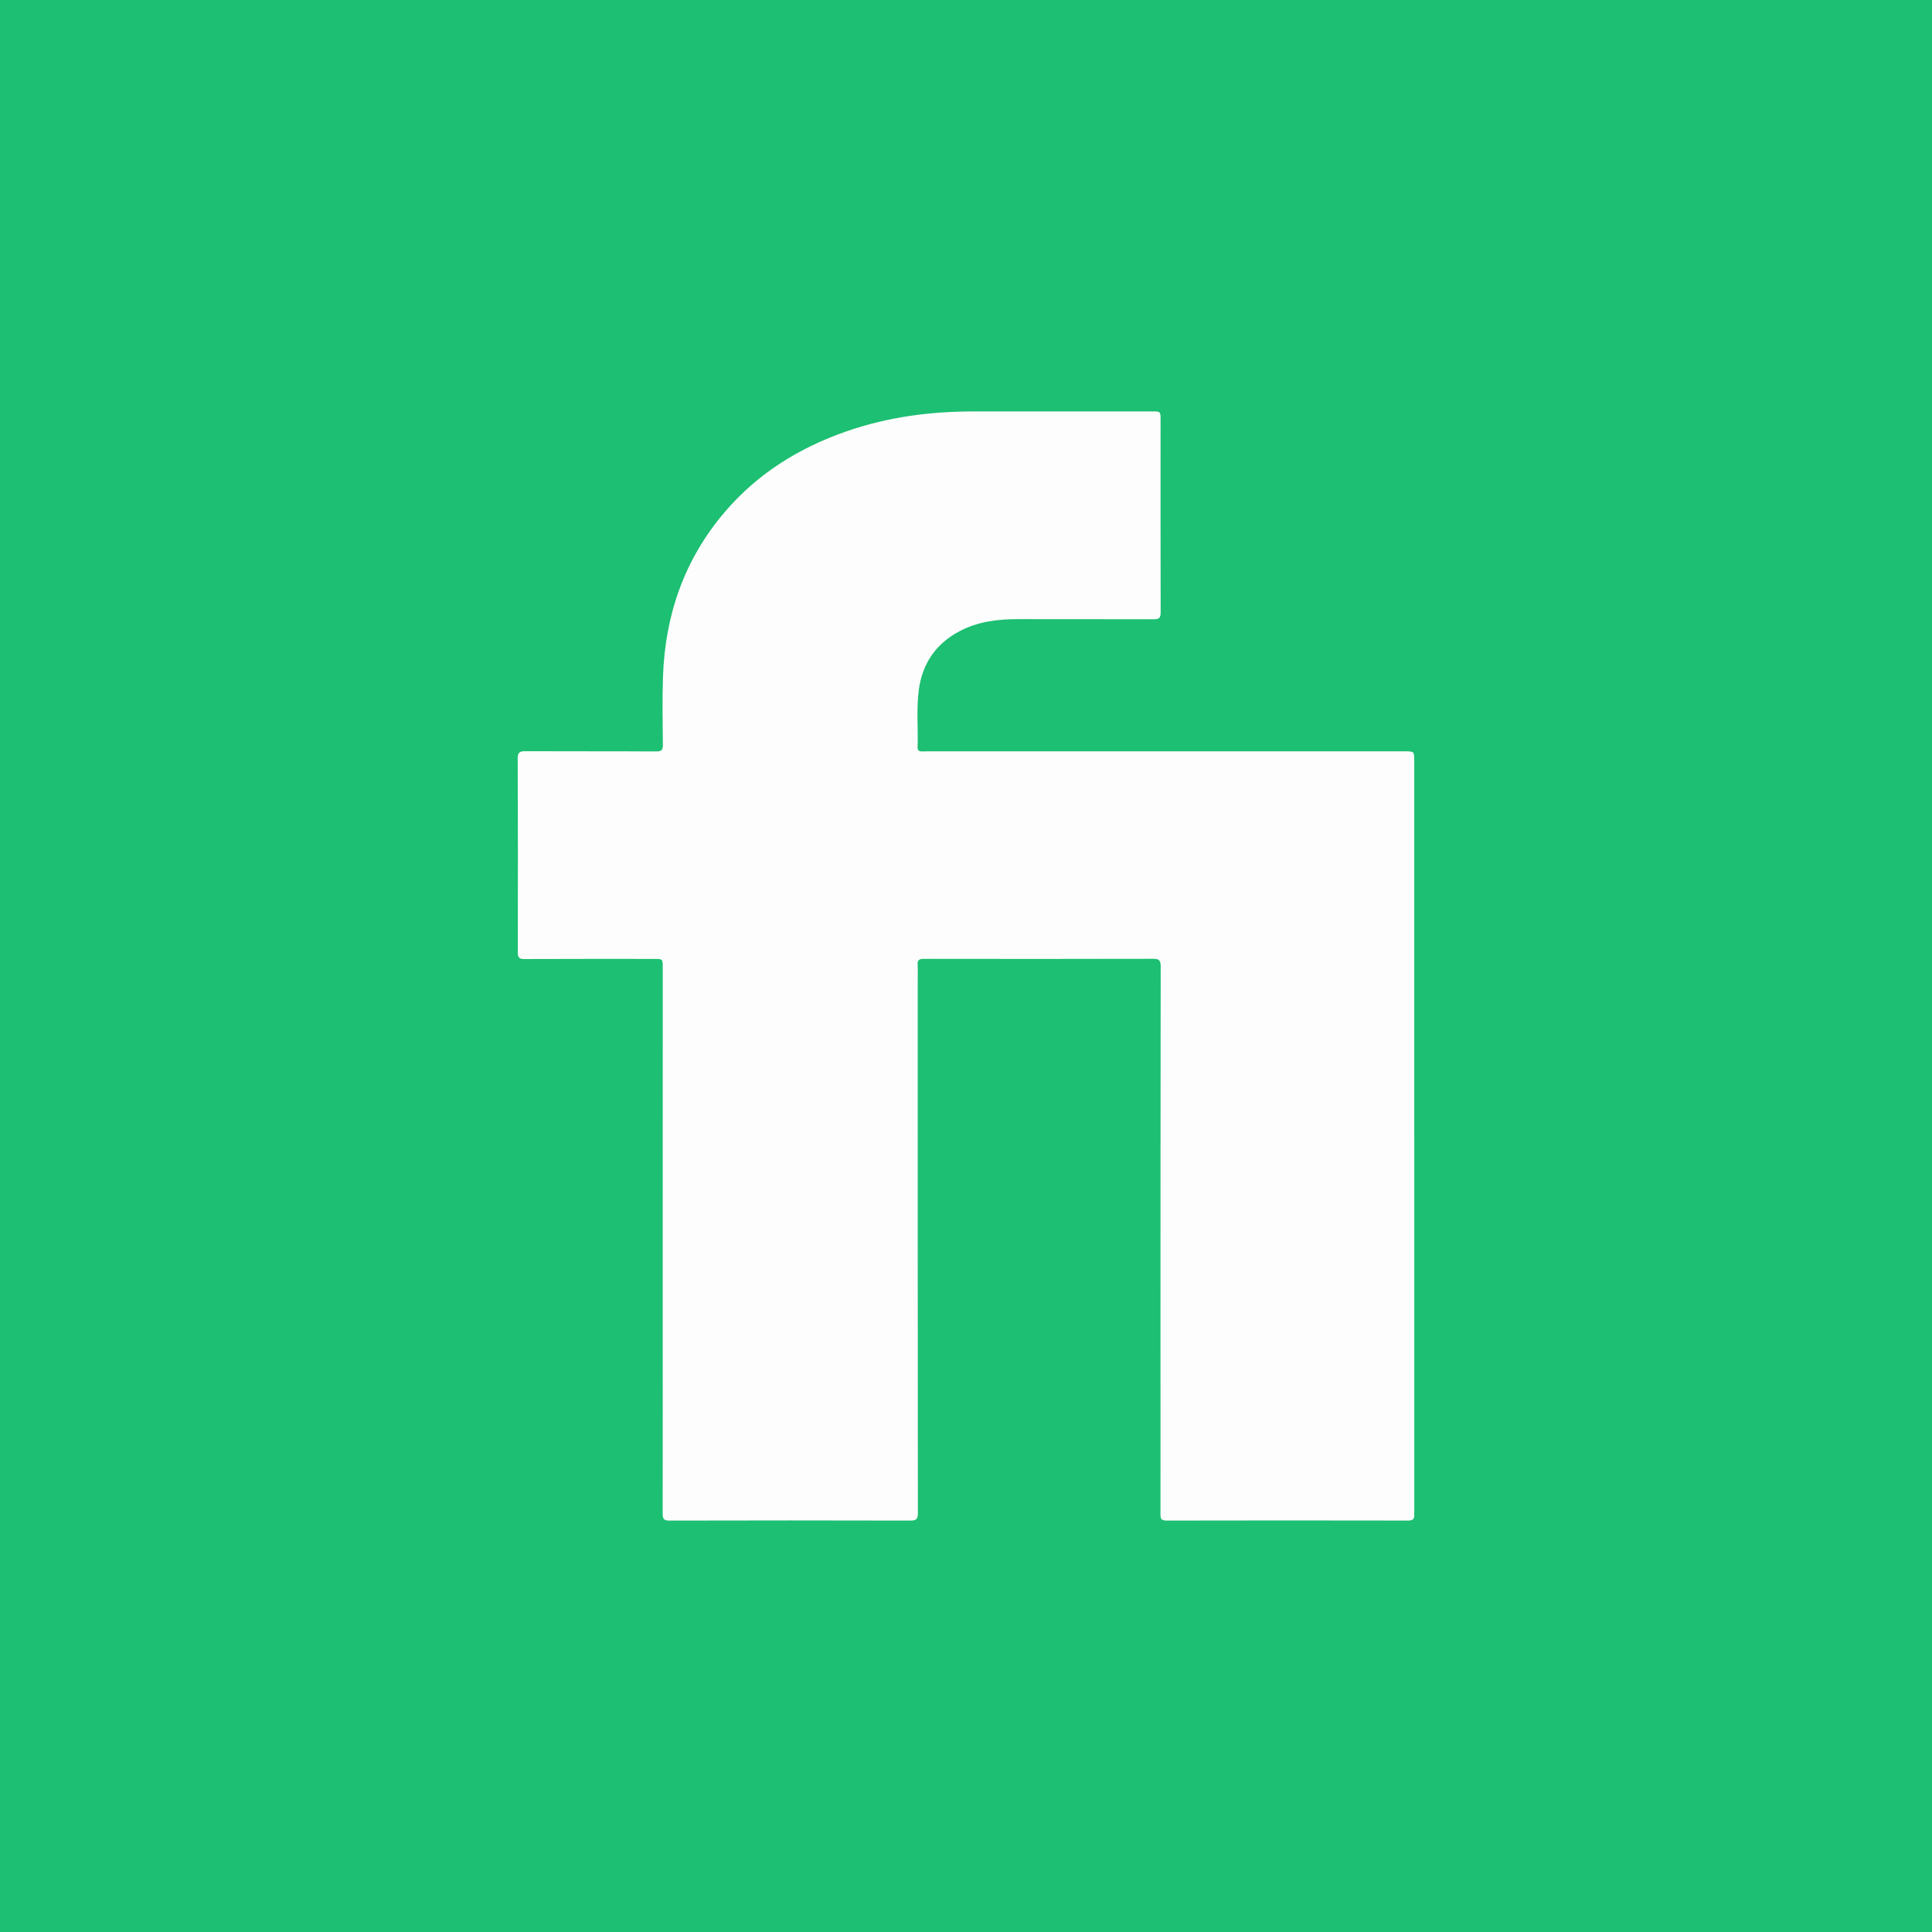
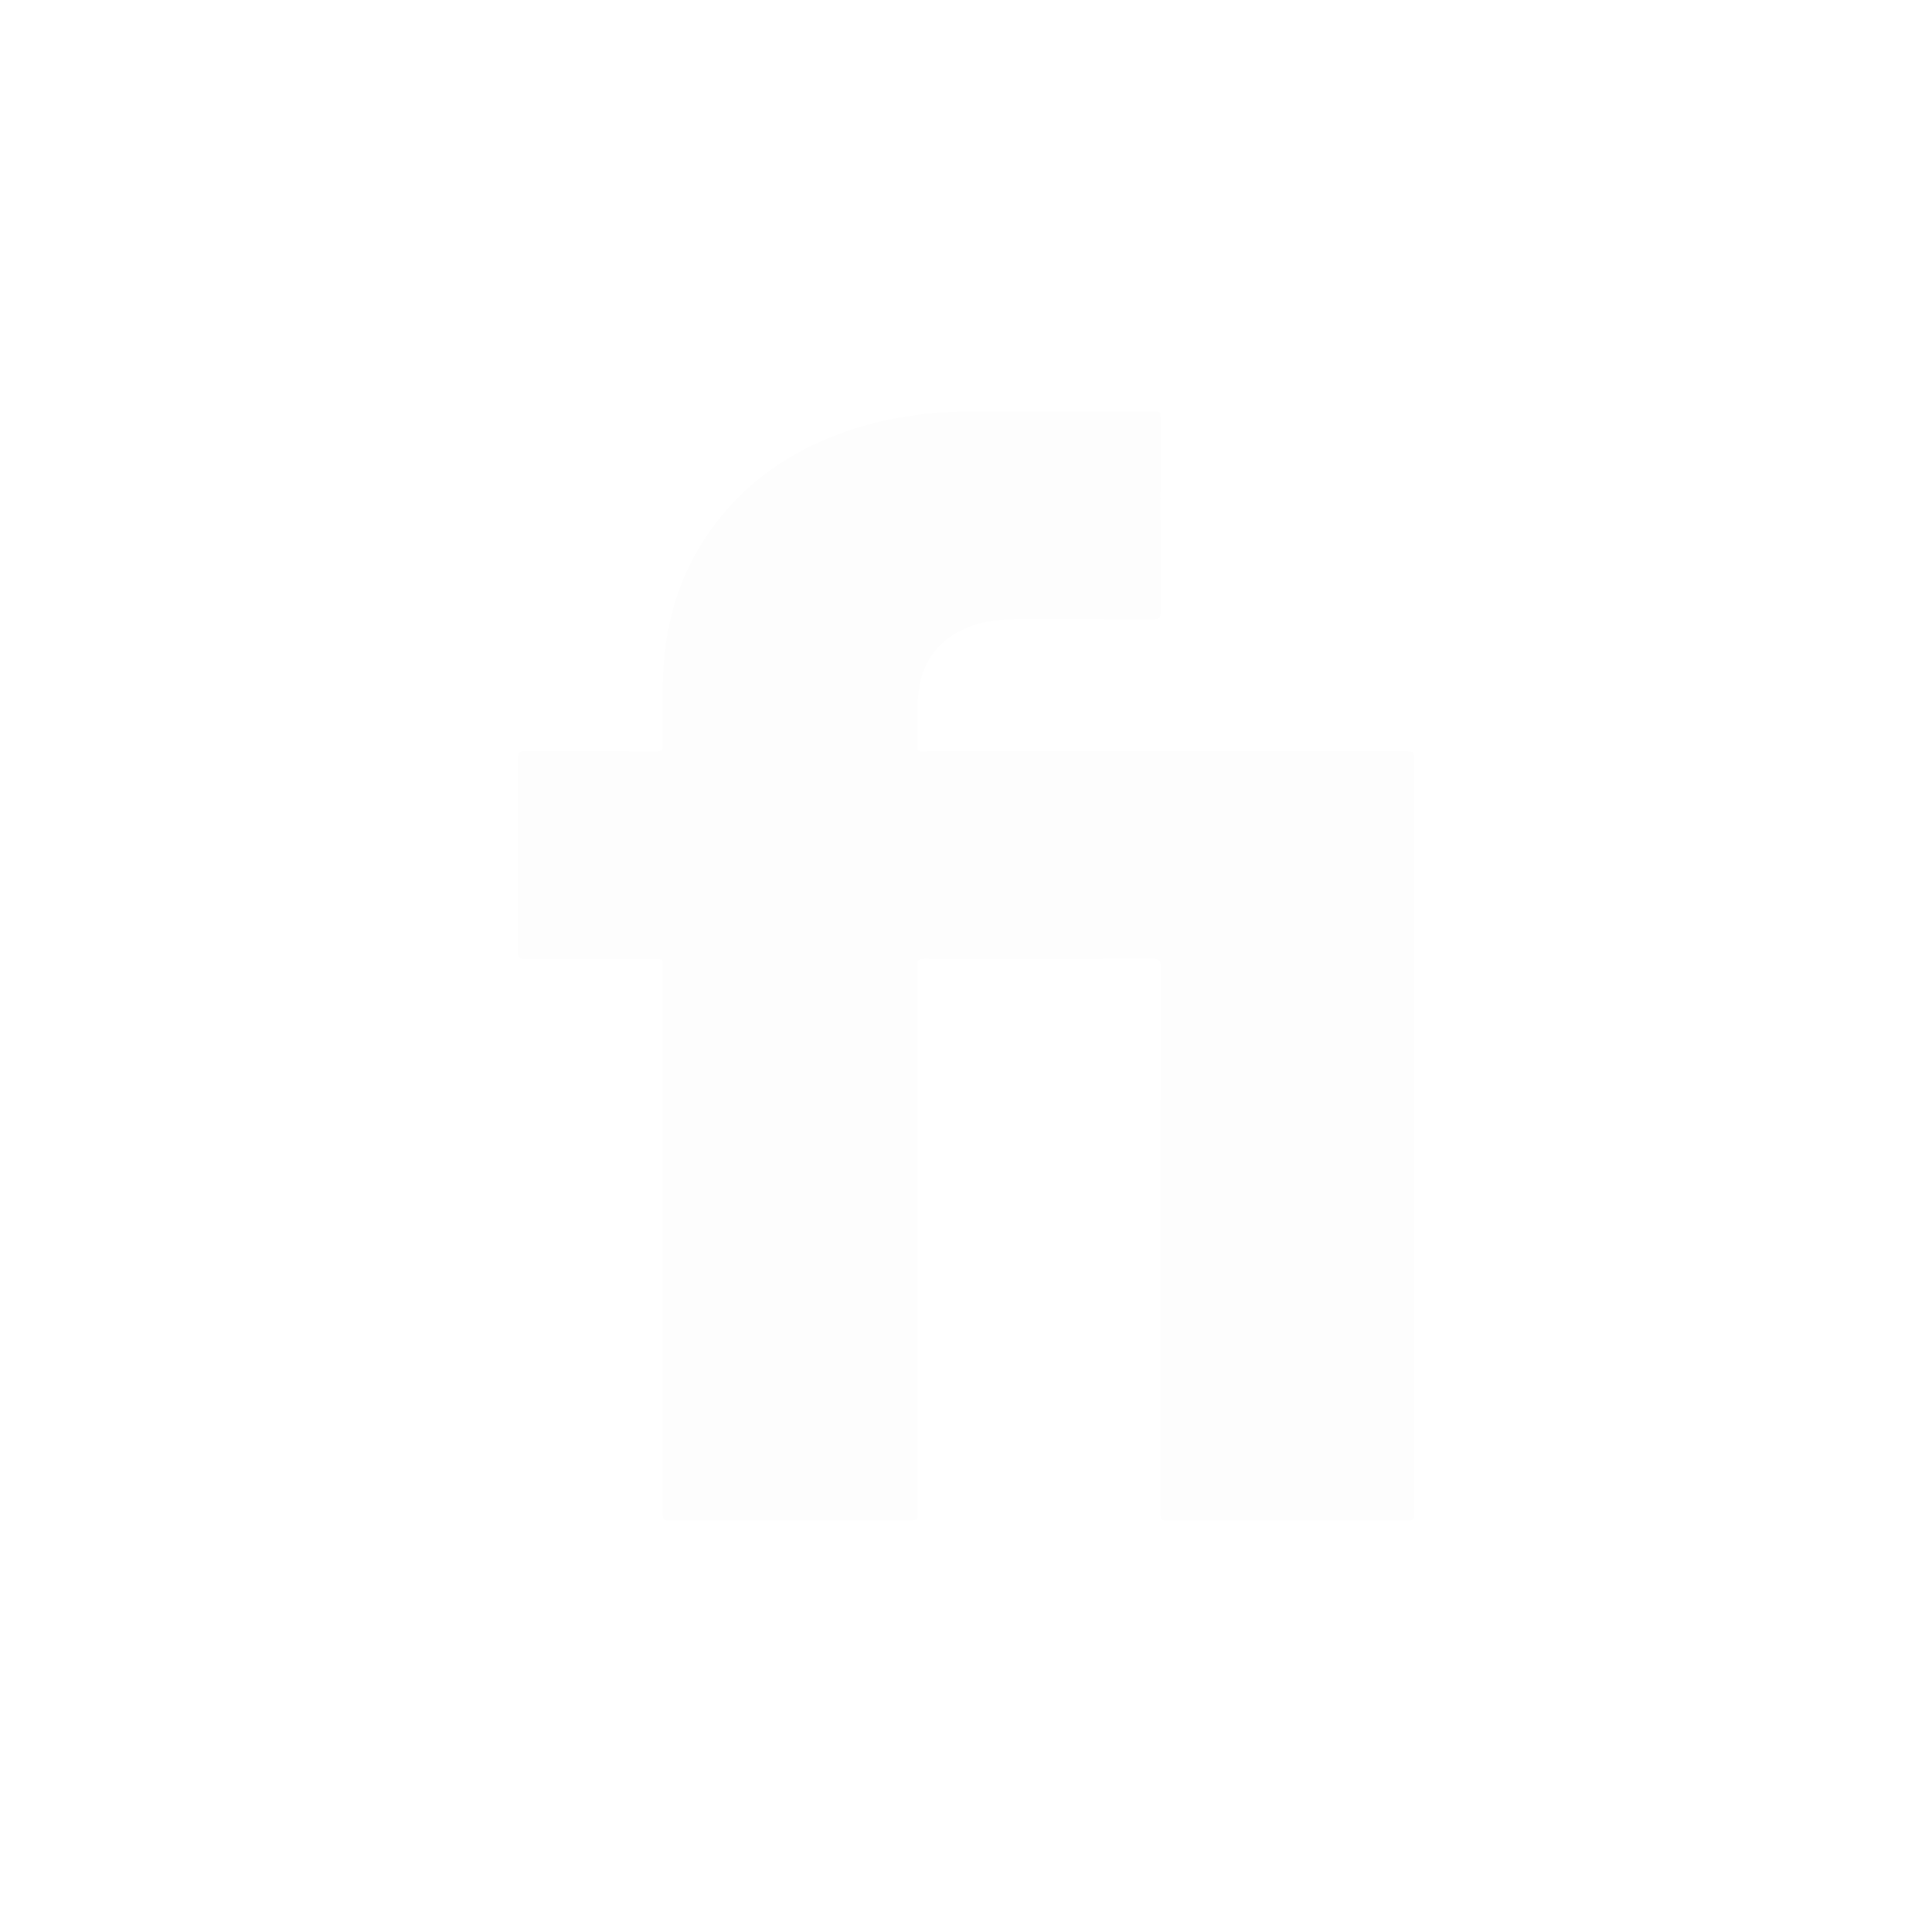
<svg xmlns="http://www.w3.org/2000/svg" version="1.1" id="Layer_1" x="0px" y="0px" width="200px" height="200px" viewBox="0 0 200 200" enable-background="new 0 0 200 200" xml:space="preserve">
-   <rect fill="#1DBF72" width="200" height="200" />
  <g>
    <path fill="#FDFDFD" d="M146.408,117.602c0,12.915,0,25.831,0,38.746c0,0.146-0.014,0.292-0.004,0.437   c0.036,0.484-0.17,0.624-0.659,0.623c-8.333-0.016-16.665-0.016-24.998,0.001c-0.515,0.001-0.614-0.17-0.614-0.637   c0.009-6.27-0.002-12.54-0.001-18.811c0.001-12.645,0.002-25.289,0.022-37.934c0.001-0.604-0.169-0.774-0.767-0.772   c-7.916,0.019-15.832,0.018-23.748,0.006c-0.472-0.001-0.679,0.107-0.65,0.619c0.039,0.685,0.012,1.374,0.012,2.062   c0.001,18.227,0,36.455,0.017,54.682c0.001,0.624-0.153,0.789-0.79,0.787c-8.311-0.023-16.623-0.019-24.934,0   c-0.559,0.001-0.695-0.166-0.694-0.703c0.013-7.499,0.004-14.999,0.004-22.498c0-11.353,0.002-22.706,0.004-34.059   c0-0.883,0.001-0.883-0.874-0.883c-4.479,0-8.958-0.008-13.436,0.012c-0.544,0.002-0.697-0.146-0.696-0.698   c0.017-6.687,0.016-13.374-0.009-20.06c-0.002-0.616,0.2-0.76,0.776-0.757c4.52,0.019,9.041-0.001,13.561,0.025   c0.566,0.003,0.695-0.163,0.69-0.697c-0.022-2.354-0.067-4.71,0.014-7.061c0.22-6.398,2.22-12.145,6.418-17.055   c3.399-3.975,7.682-6.622,12.58-8.326c4.25-1.478,8.645-2.058,13.129-2.058c6.166,0.001,12.332-0.002,18.498-0.002   c0.879,0,0.883,0.002,0.883,0.886c0,6.645-0.009,13.29,0.009,19.935c0.002,0.569-0.186,0.695-0.716,0.693   c-4.666-0.017-9.332,0-13.999-0.012c-2.127-0.006-4.194,0.24-6.107,1.251c-2.462,1.301-3.859,3.358-4.218,6.099   c-0.255,1.947-0.054,3.911-0.122,5.867c-0.012,0.348,0.12,0.494,0.47,0.479c0.416-0.018,0.833-0.013,1.25-0.013   c16.228,0,32.455,0.001,48.683,0.001c1.005,0,1.011,0.001,1.011,1.018c0.001,12.936,0.001,25.873,0.001,38.809   C146.406,117.602,146.407,117.602,146.408,117.602z" />
  </g>
</svg>